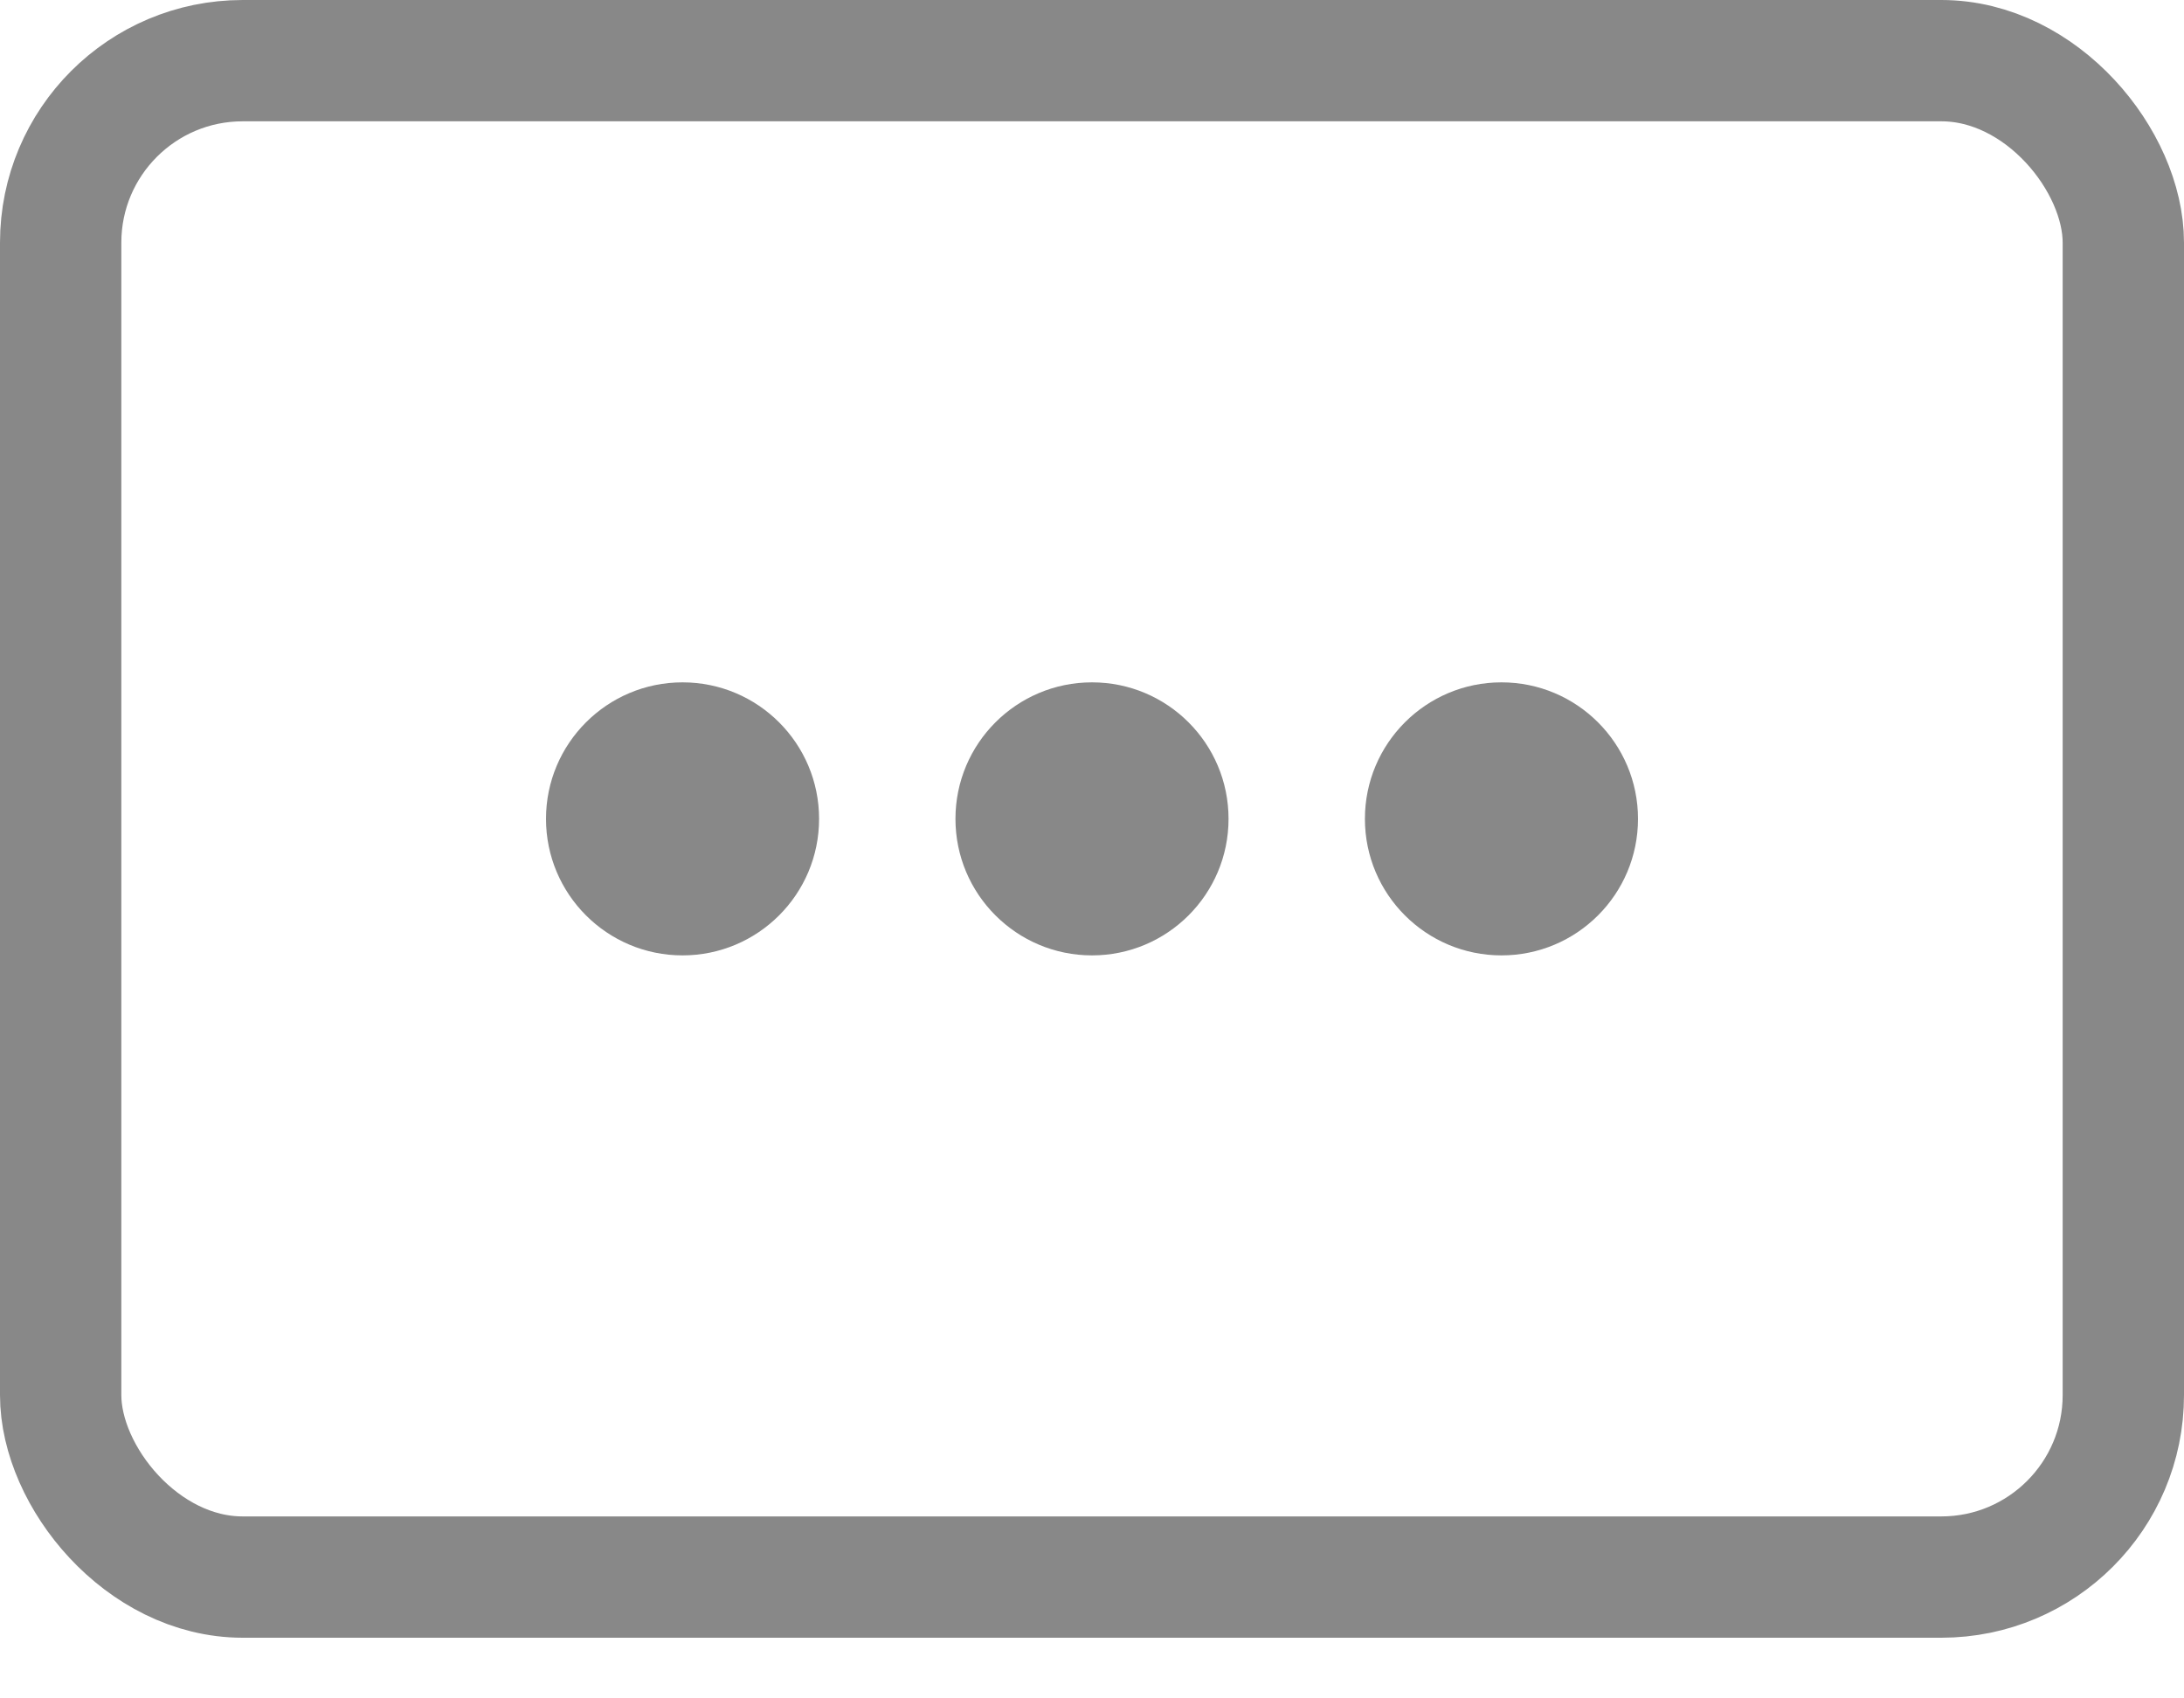
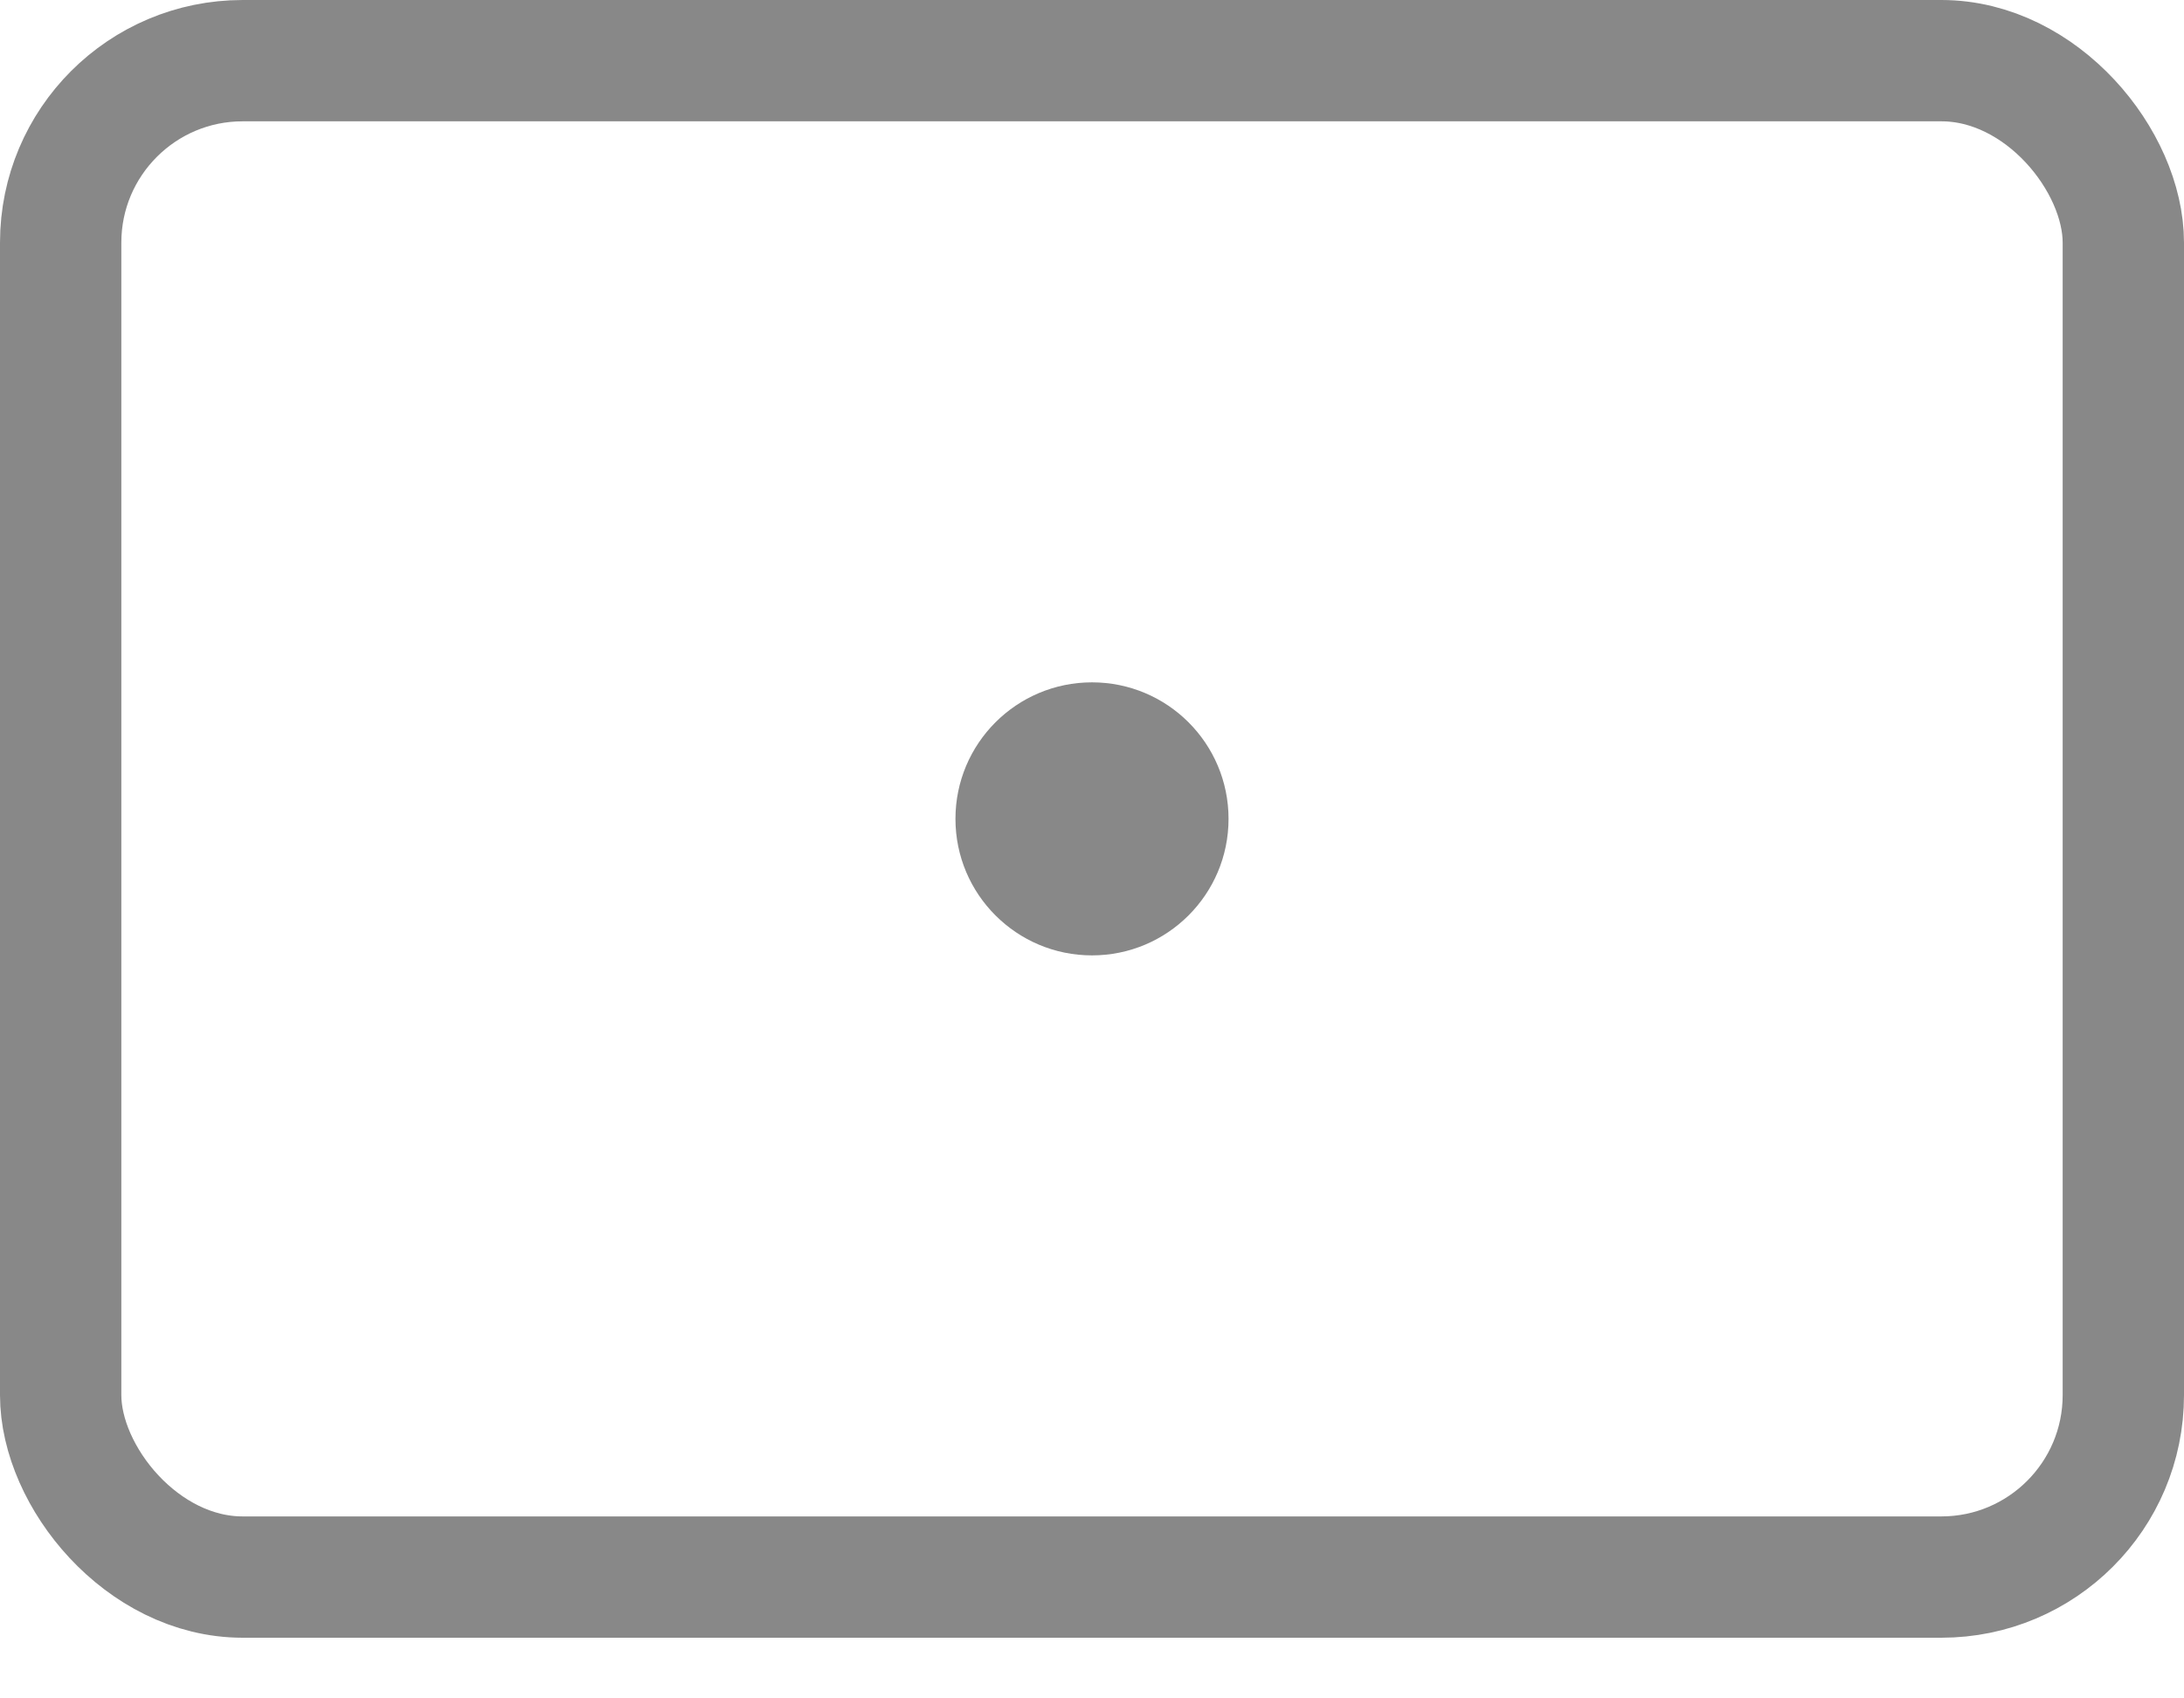
<svg xmlns="http://www.w3.org/2000/svg" width="27" height="21" viewBox="0 0 27 21" fill="none">
-   <circle cx="8.438" cy="10.125" r="1.688" fill="#888888" />
  <circle cx="13.5" cy="10.125" r="1.688" fill="#888888" />
-   <circle cx="18.562" cy="10.125" r="1.688" fill="#888888" />
  <rect x="0.75" y="0.75" width="25.5" height="18.75" rx="2.25" stroke="#888888" stroke-width="1.5" />
</svg>